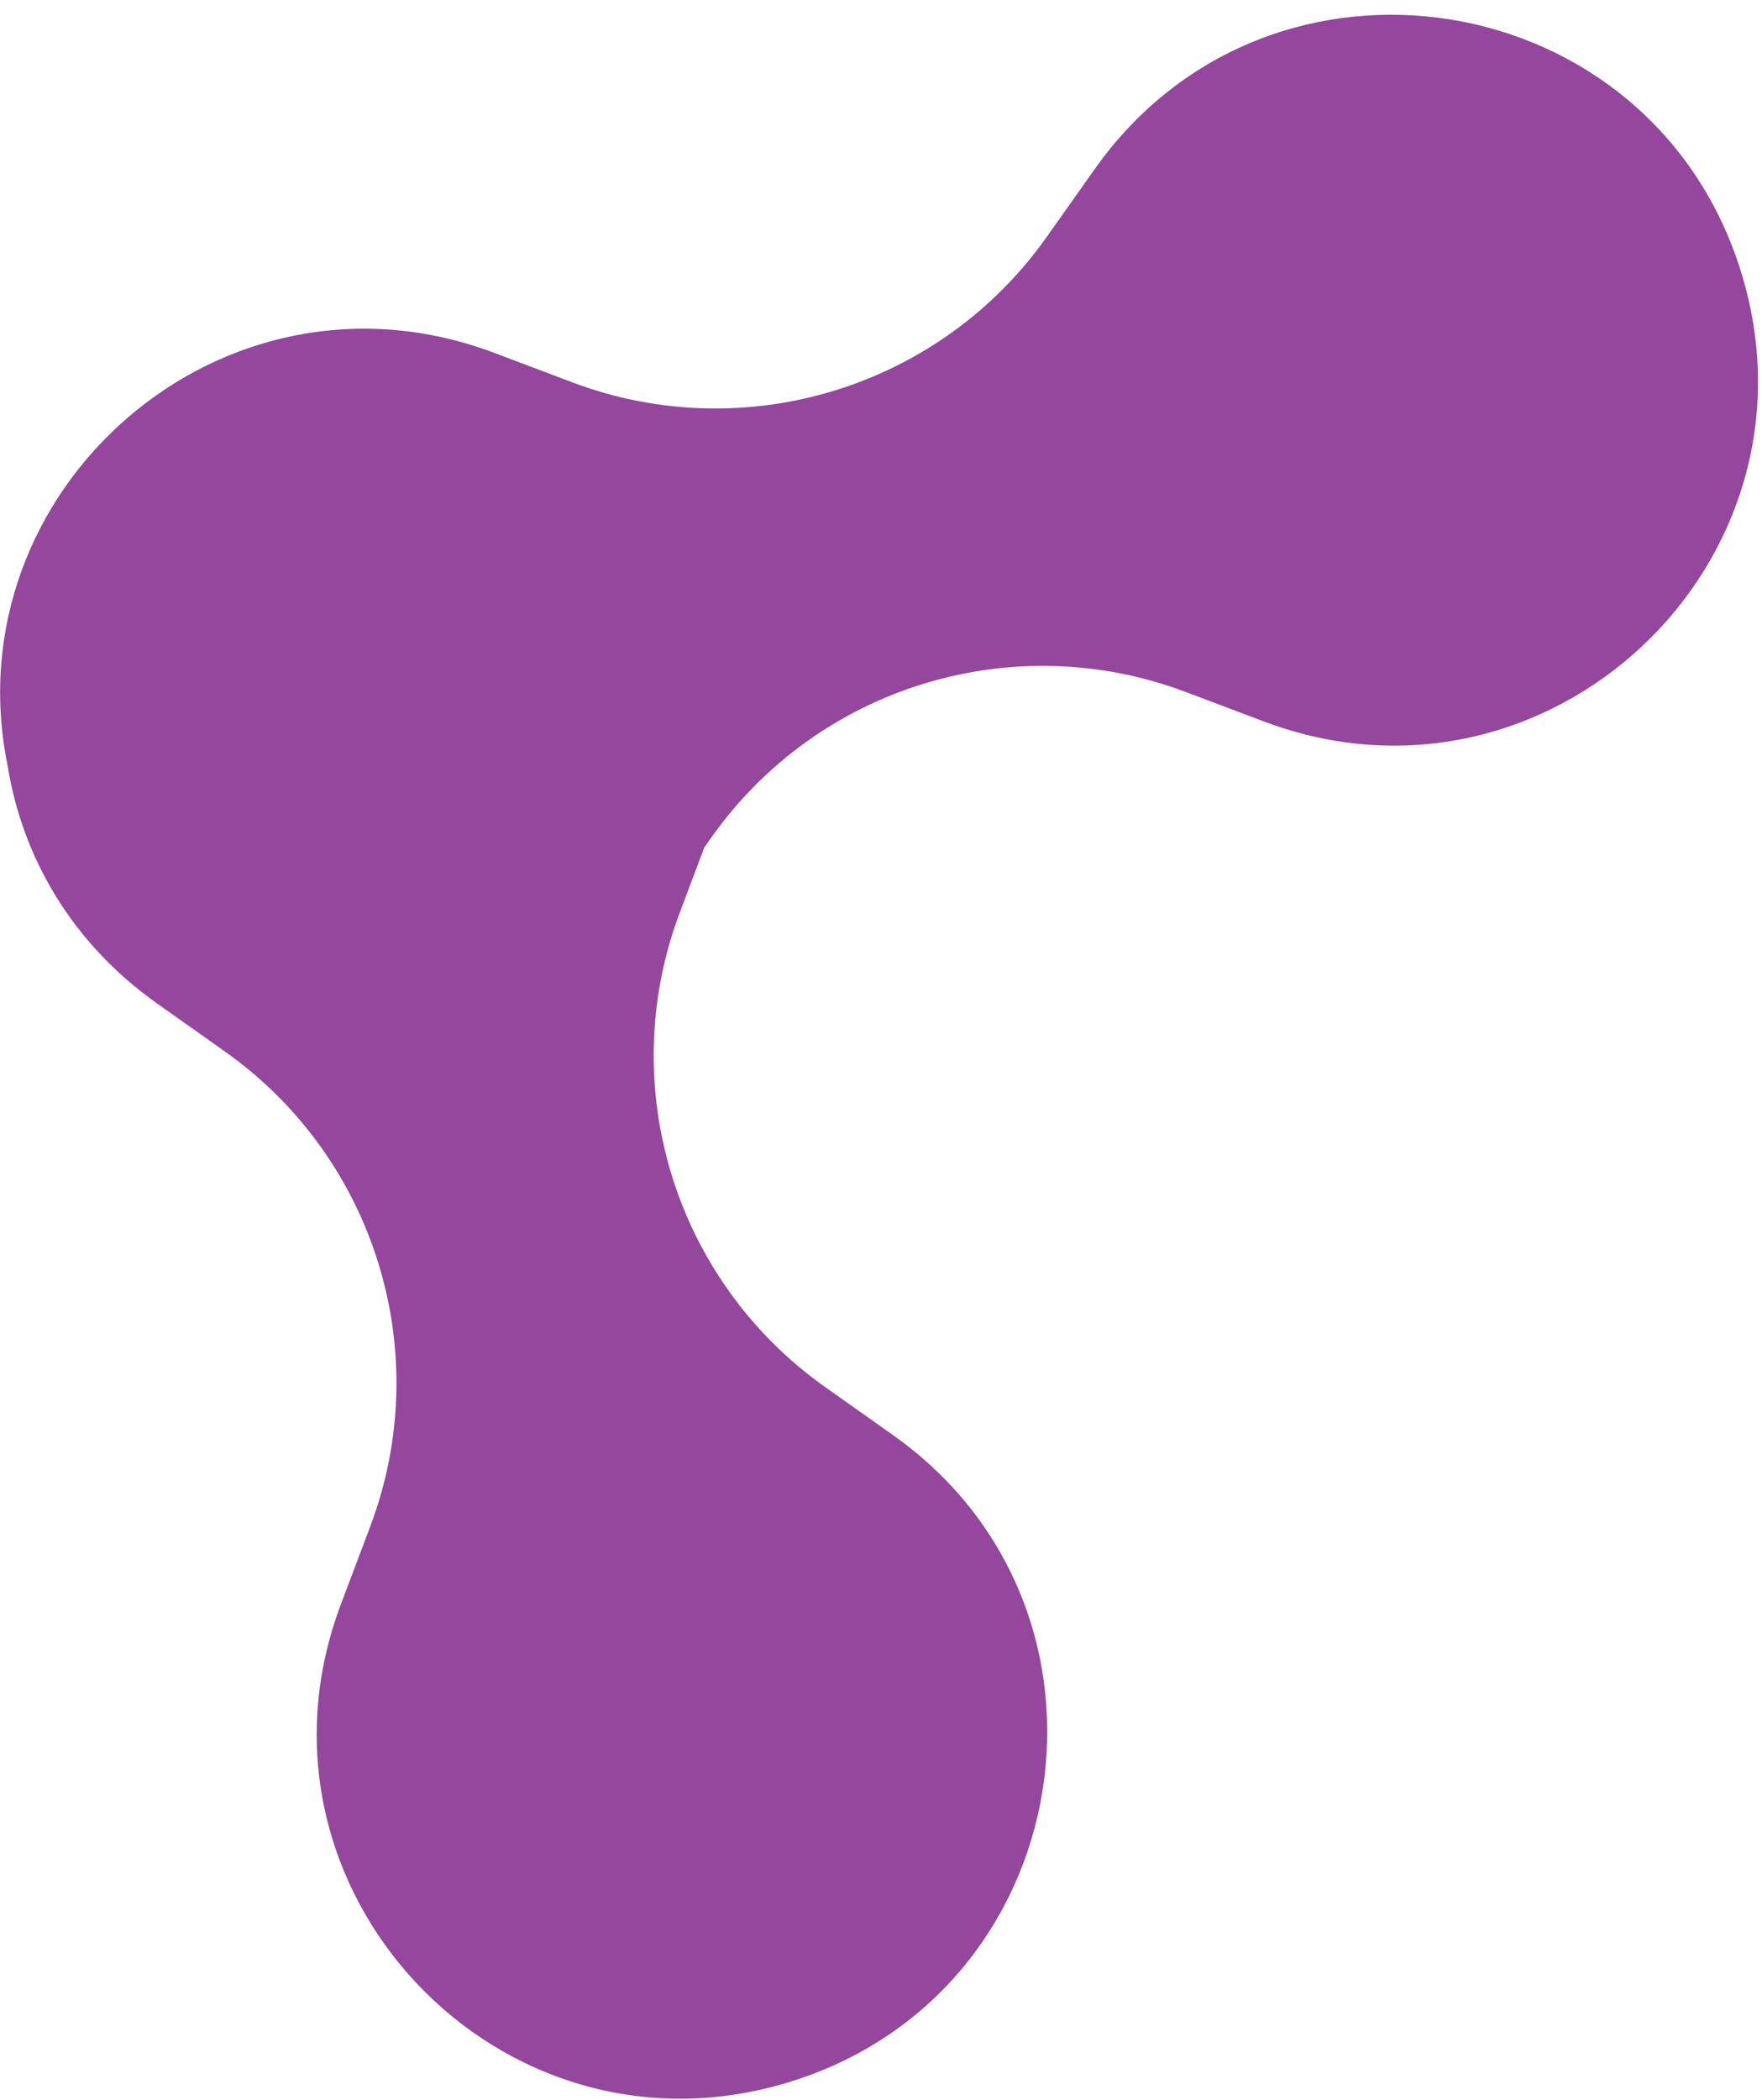
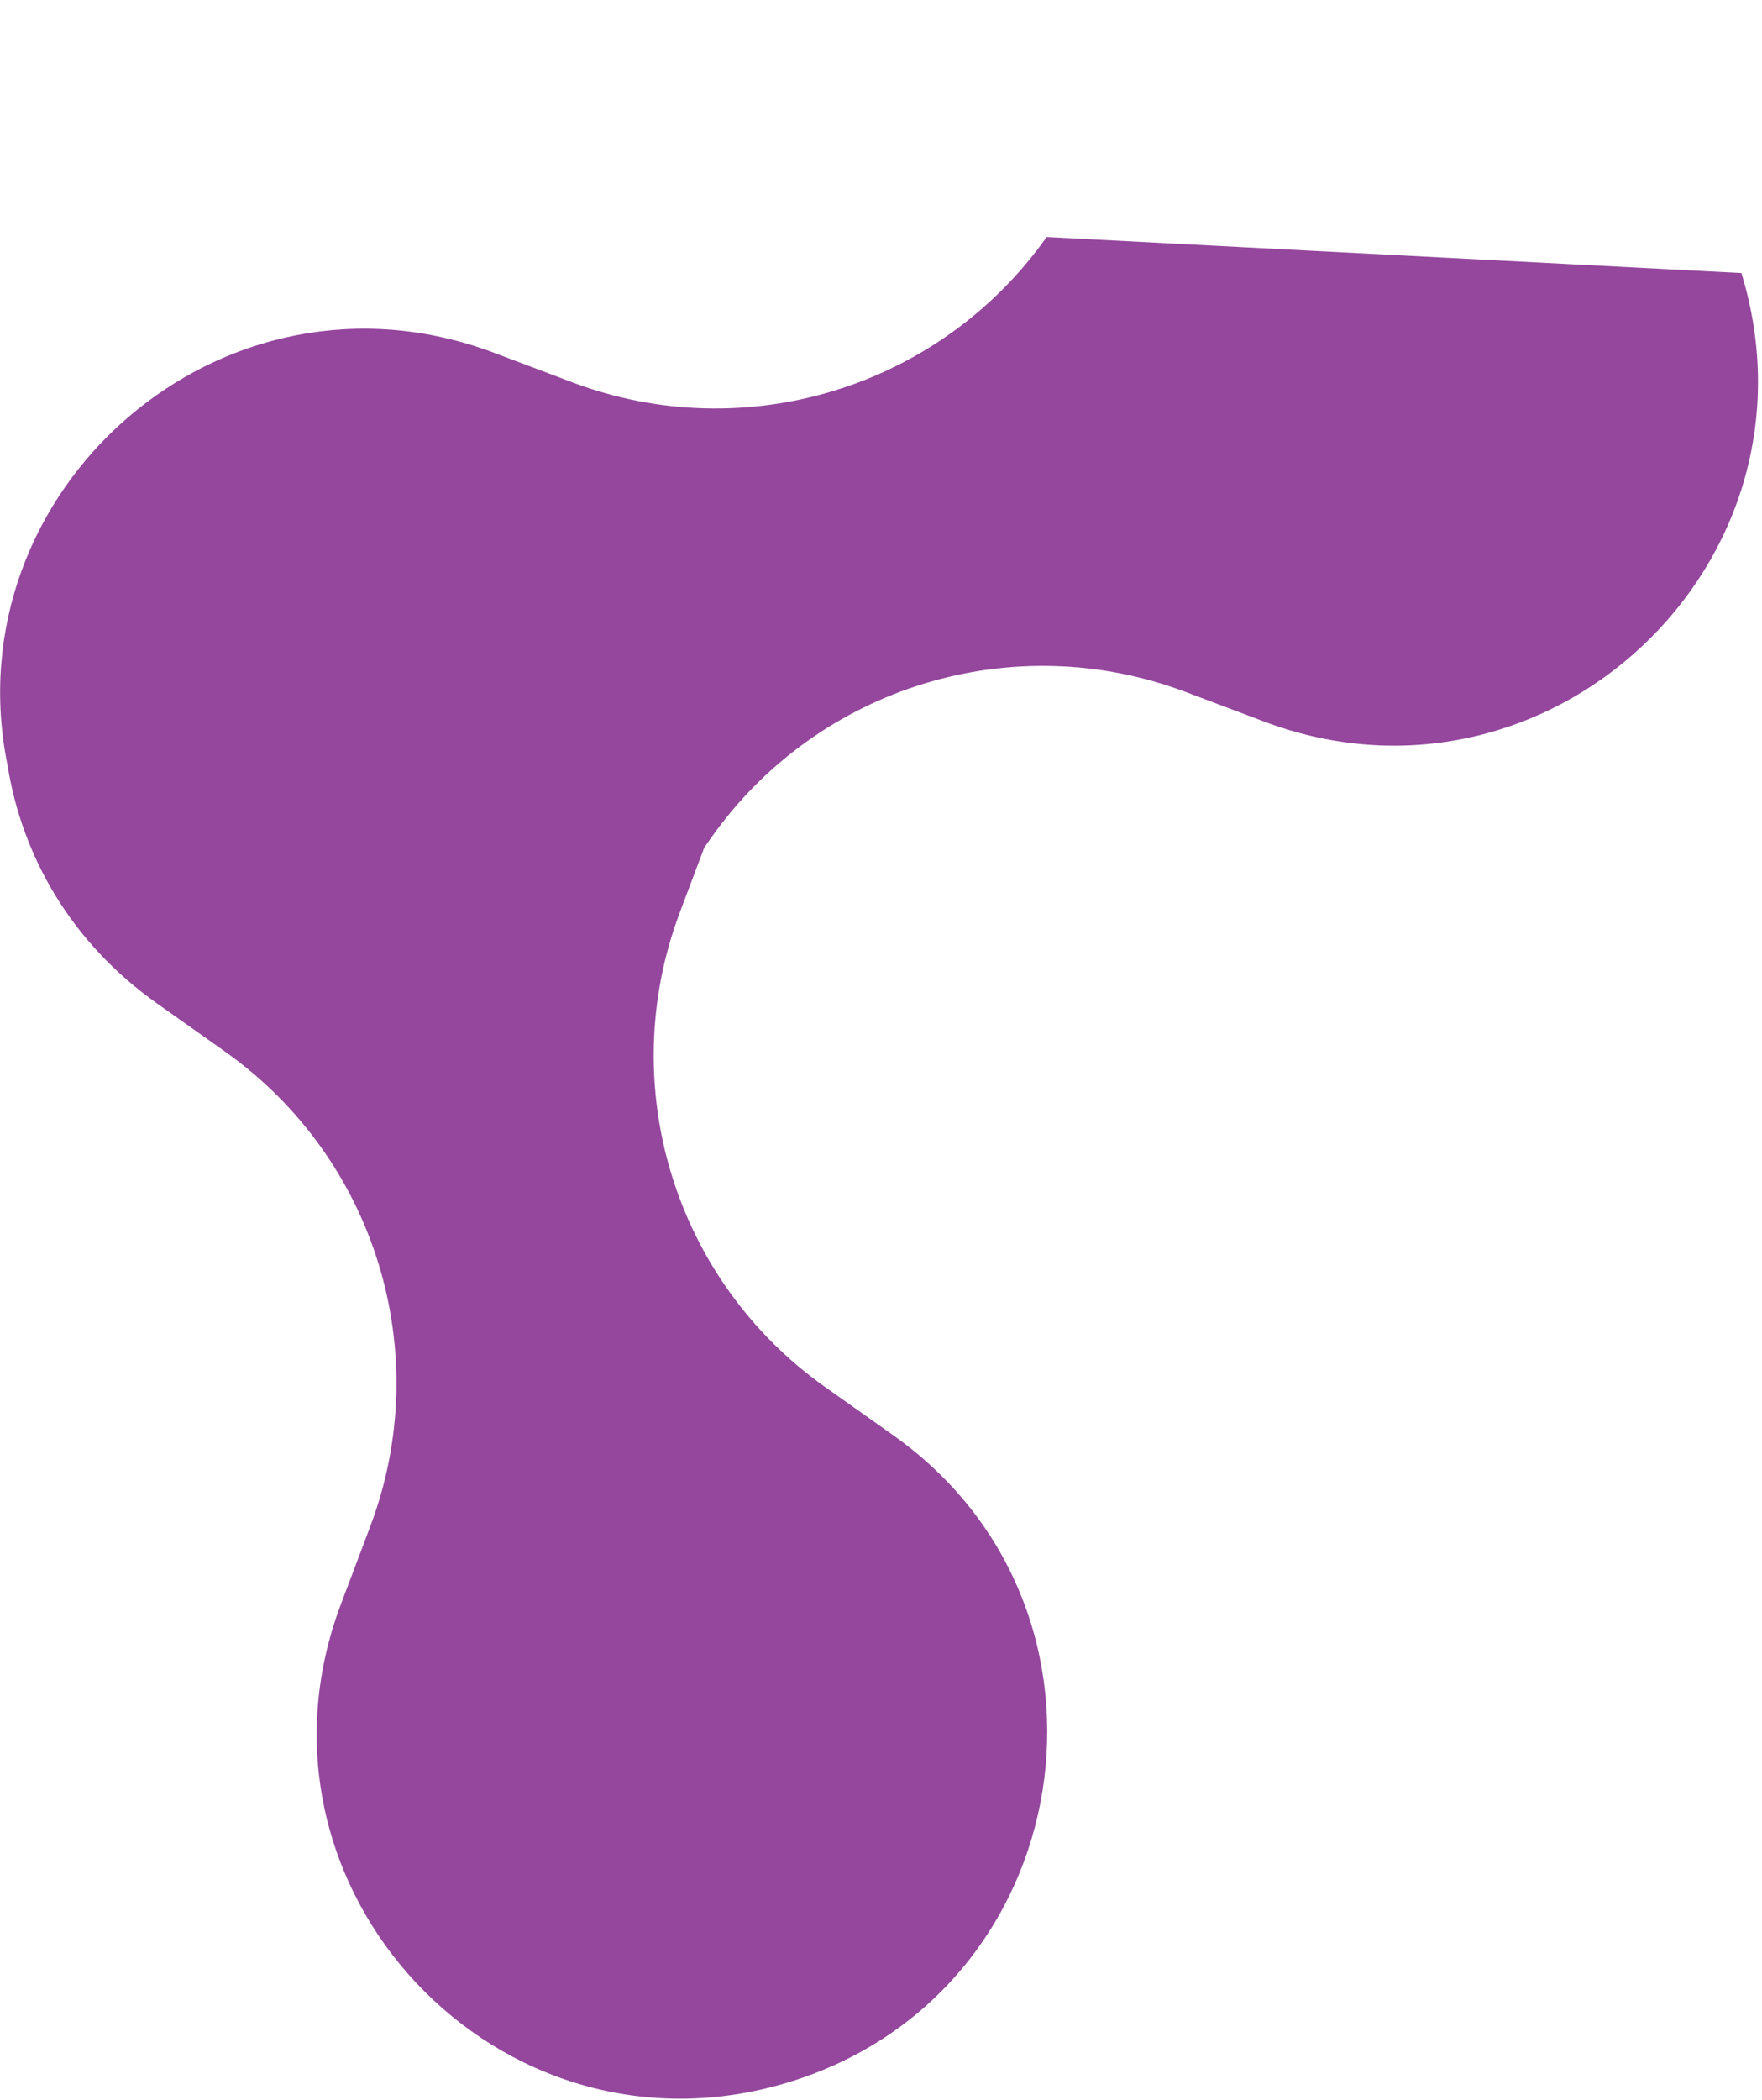
<svg xmlns="http://www.w3.org/2000/svg" width="115" height="137" viewBox="0 0 115 137" fill="none">
-   <path d="M113.657 17.812C107.867 -1.103 82.876 -5.12 71.45 11.027L68.312 15.461C61.35 25.298 48.624 29.194 37.348 24.939L32.266 23.021C14.528 16.328 -3.167 31.959 0.492 49.923C1.436 55.827 4.616 61.472 10.255 65.462L14.689 68.6C24.526 75.561 28.422 88.288 24.168 99.564L22.25 104.646C15.266 123.153 32.585 141.612 51.499 135.822C70.414 130.032 74.431 105.041 58.284 93.615L53.85 90.477C44.013 83.515 40.117 70.789 44.372 59.513L45.969 55.28L46.435 54.622C53.396 44.785 66.123 40.889 77.398 45.143L82.481 47.061C100.988 54.045 119.447 36.726 113.657 17.812Z" fill="#94479D" />
+   <path d="M113.657 17.812L68.312 15.461C61.35 25.298 48.624 29.194 37.348 24.939L32.266 23.021C14.528 16.328 -3.167 31.959 0.492 49.923C1.436 55.827 4.616 61.472 10.255 65.462L14.689 68.6C24.526 75.561 28.422 88.288 24.168 99.564L22.25 104.646C15.266 123.153 32.585 141.612 51.499 135.822C70.414 130.032 74.431 105.041 58.284 93.615L53.85 90.477C44.013 83.515 40.117 70.789 44.372 59.513L45.969 55.28L46.435 54.622C53.396 44.785 66.123 40.889 77.398 45.143L82.481 47.061C100.988 54.045 119.447 36.726 113.657 17.812Z" fill="#94479D" />
</svg>